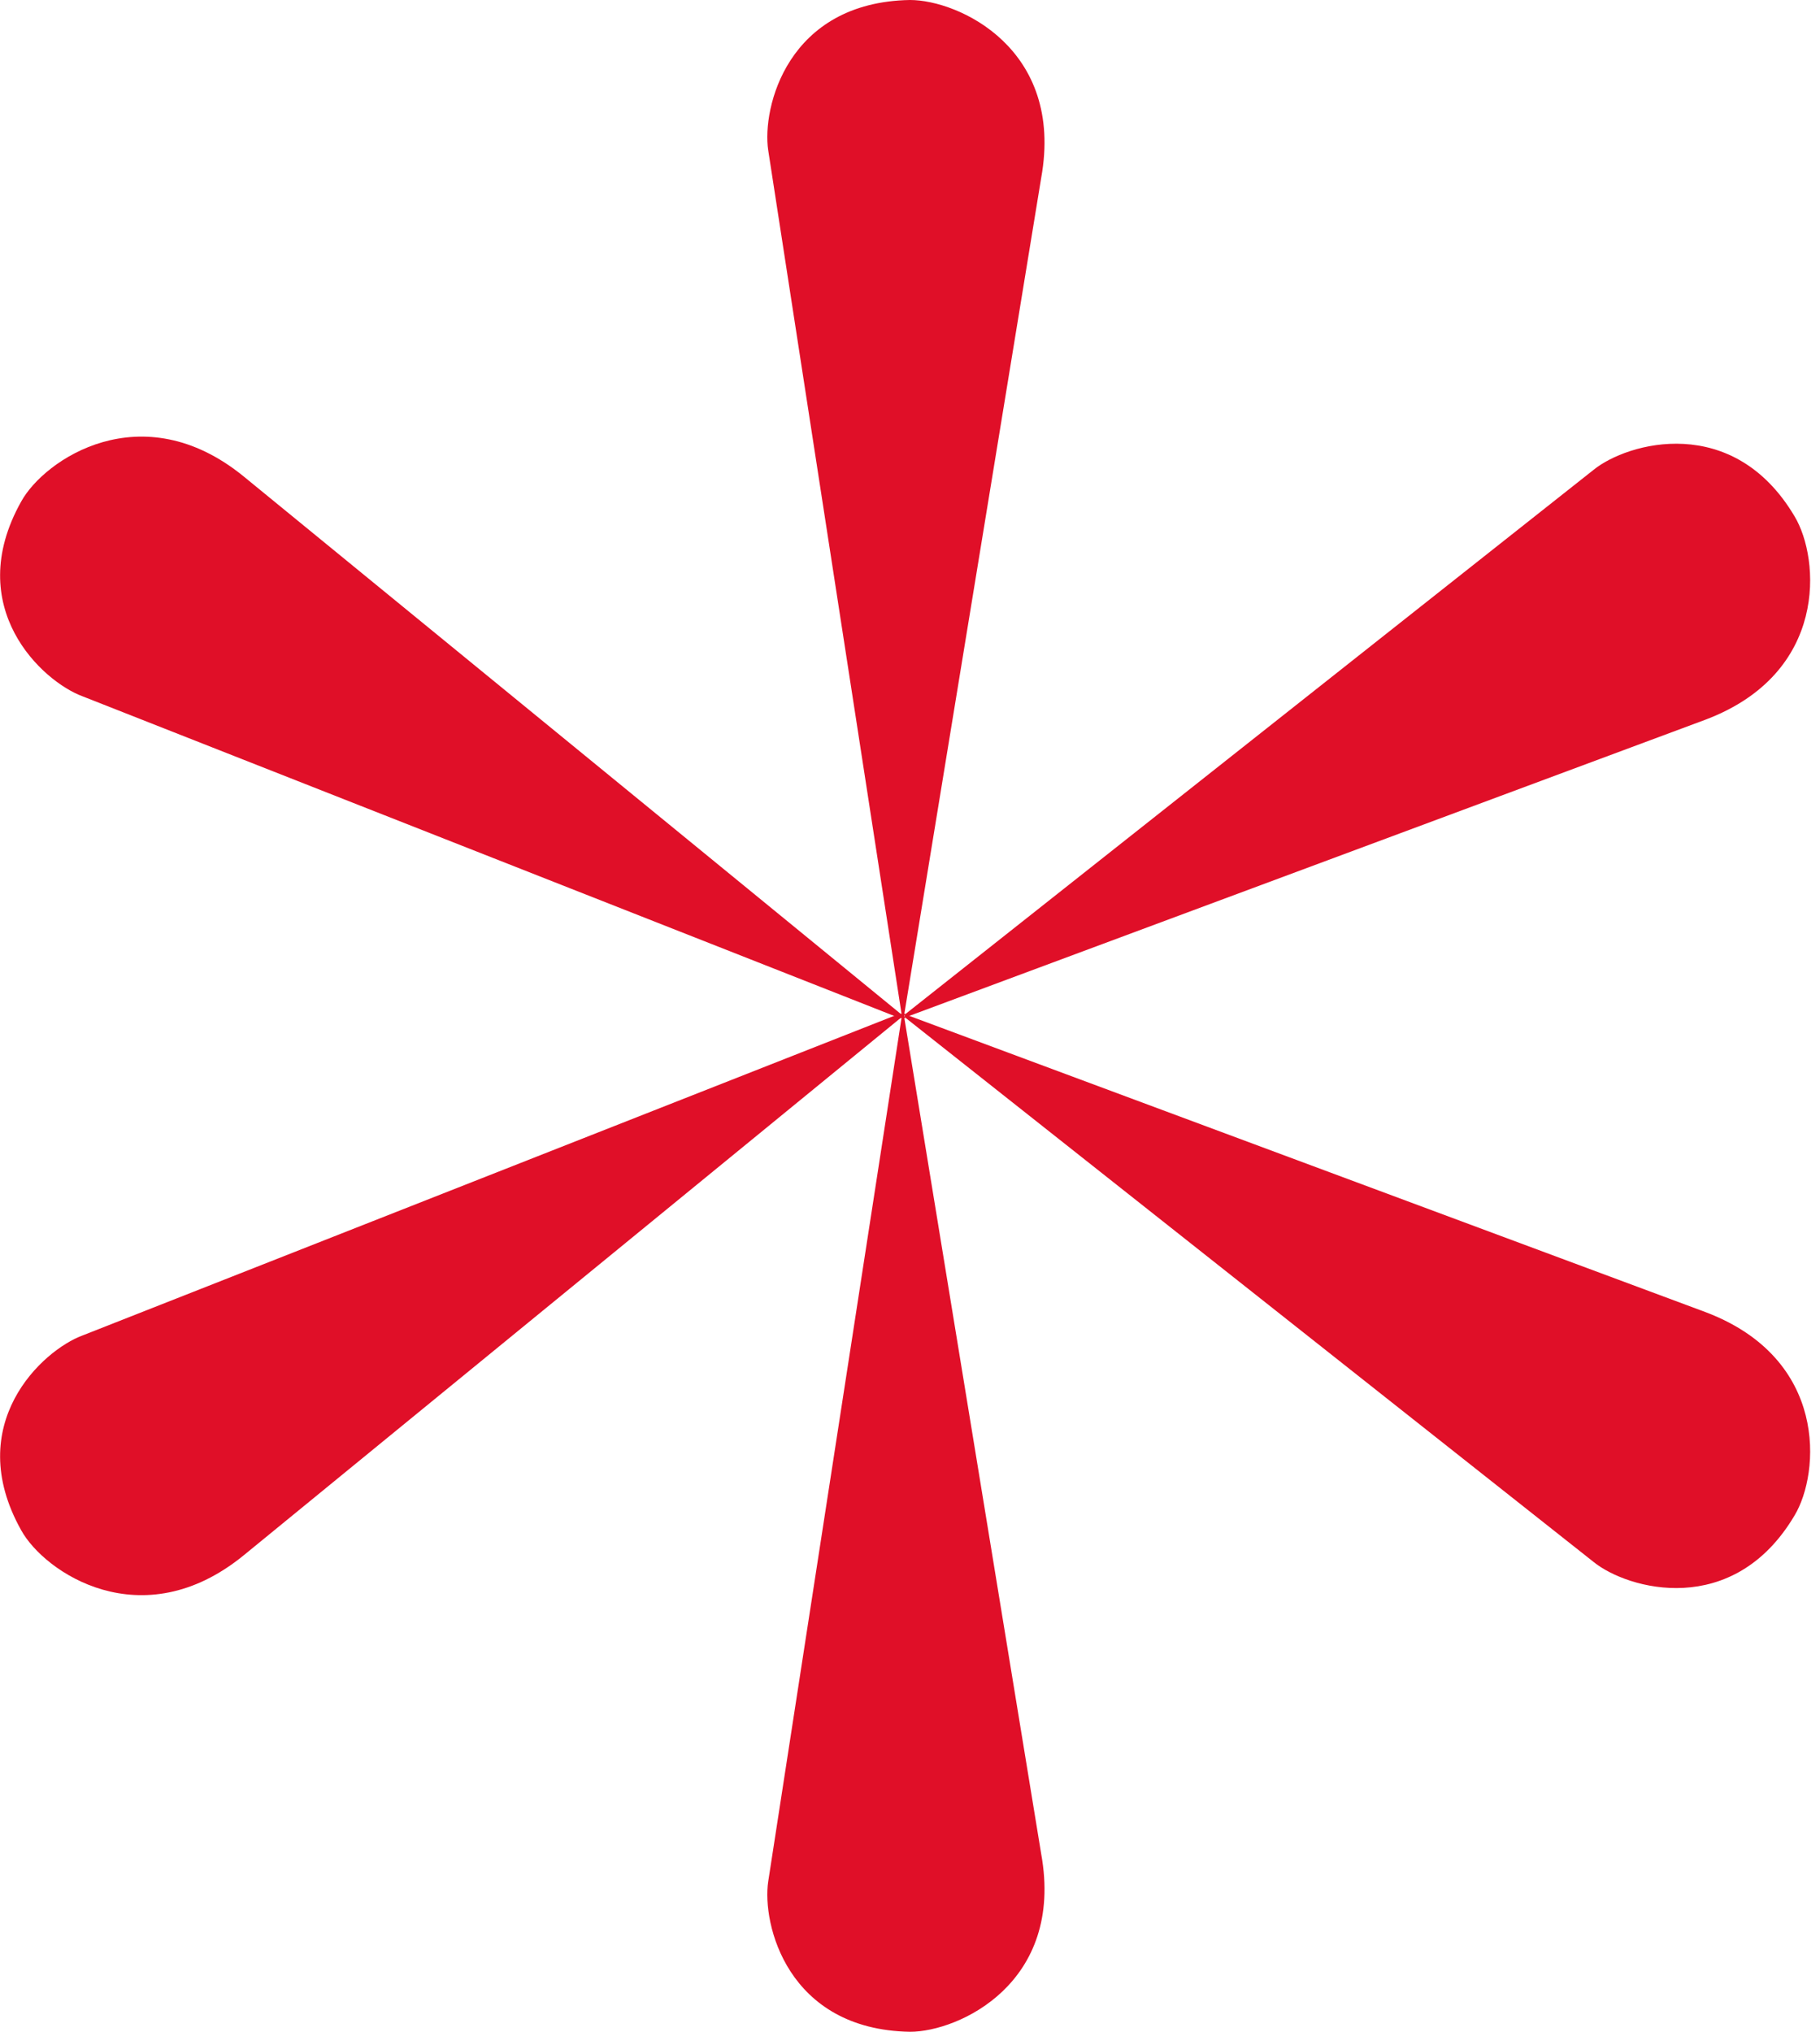
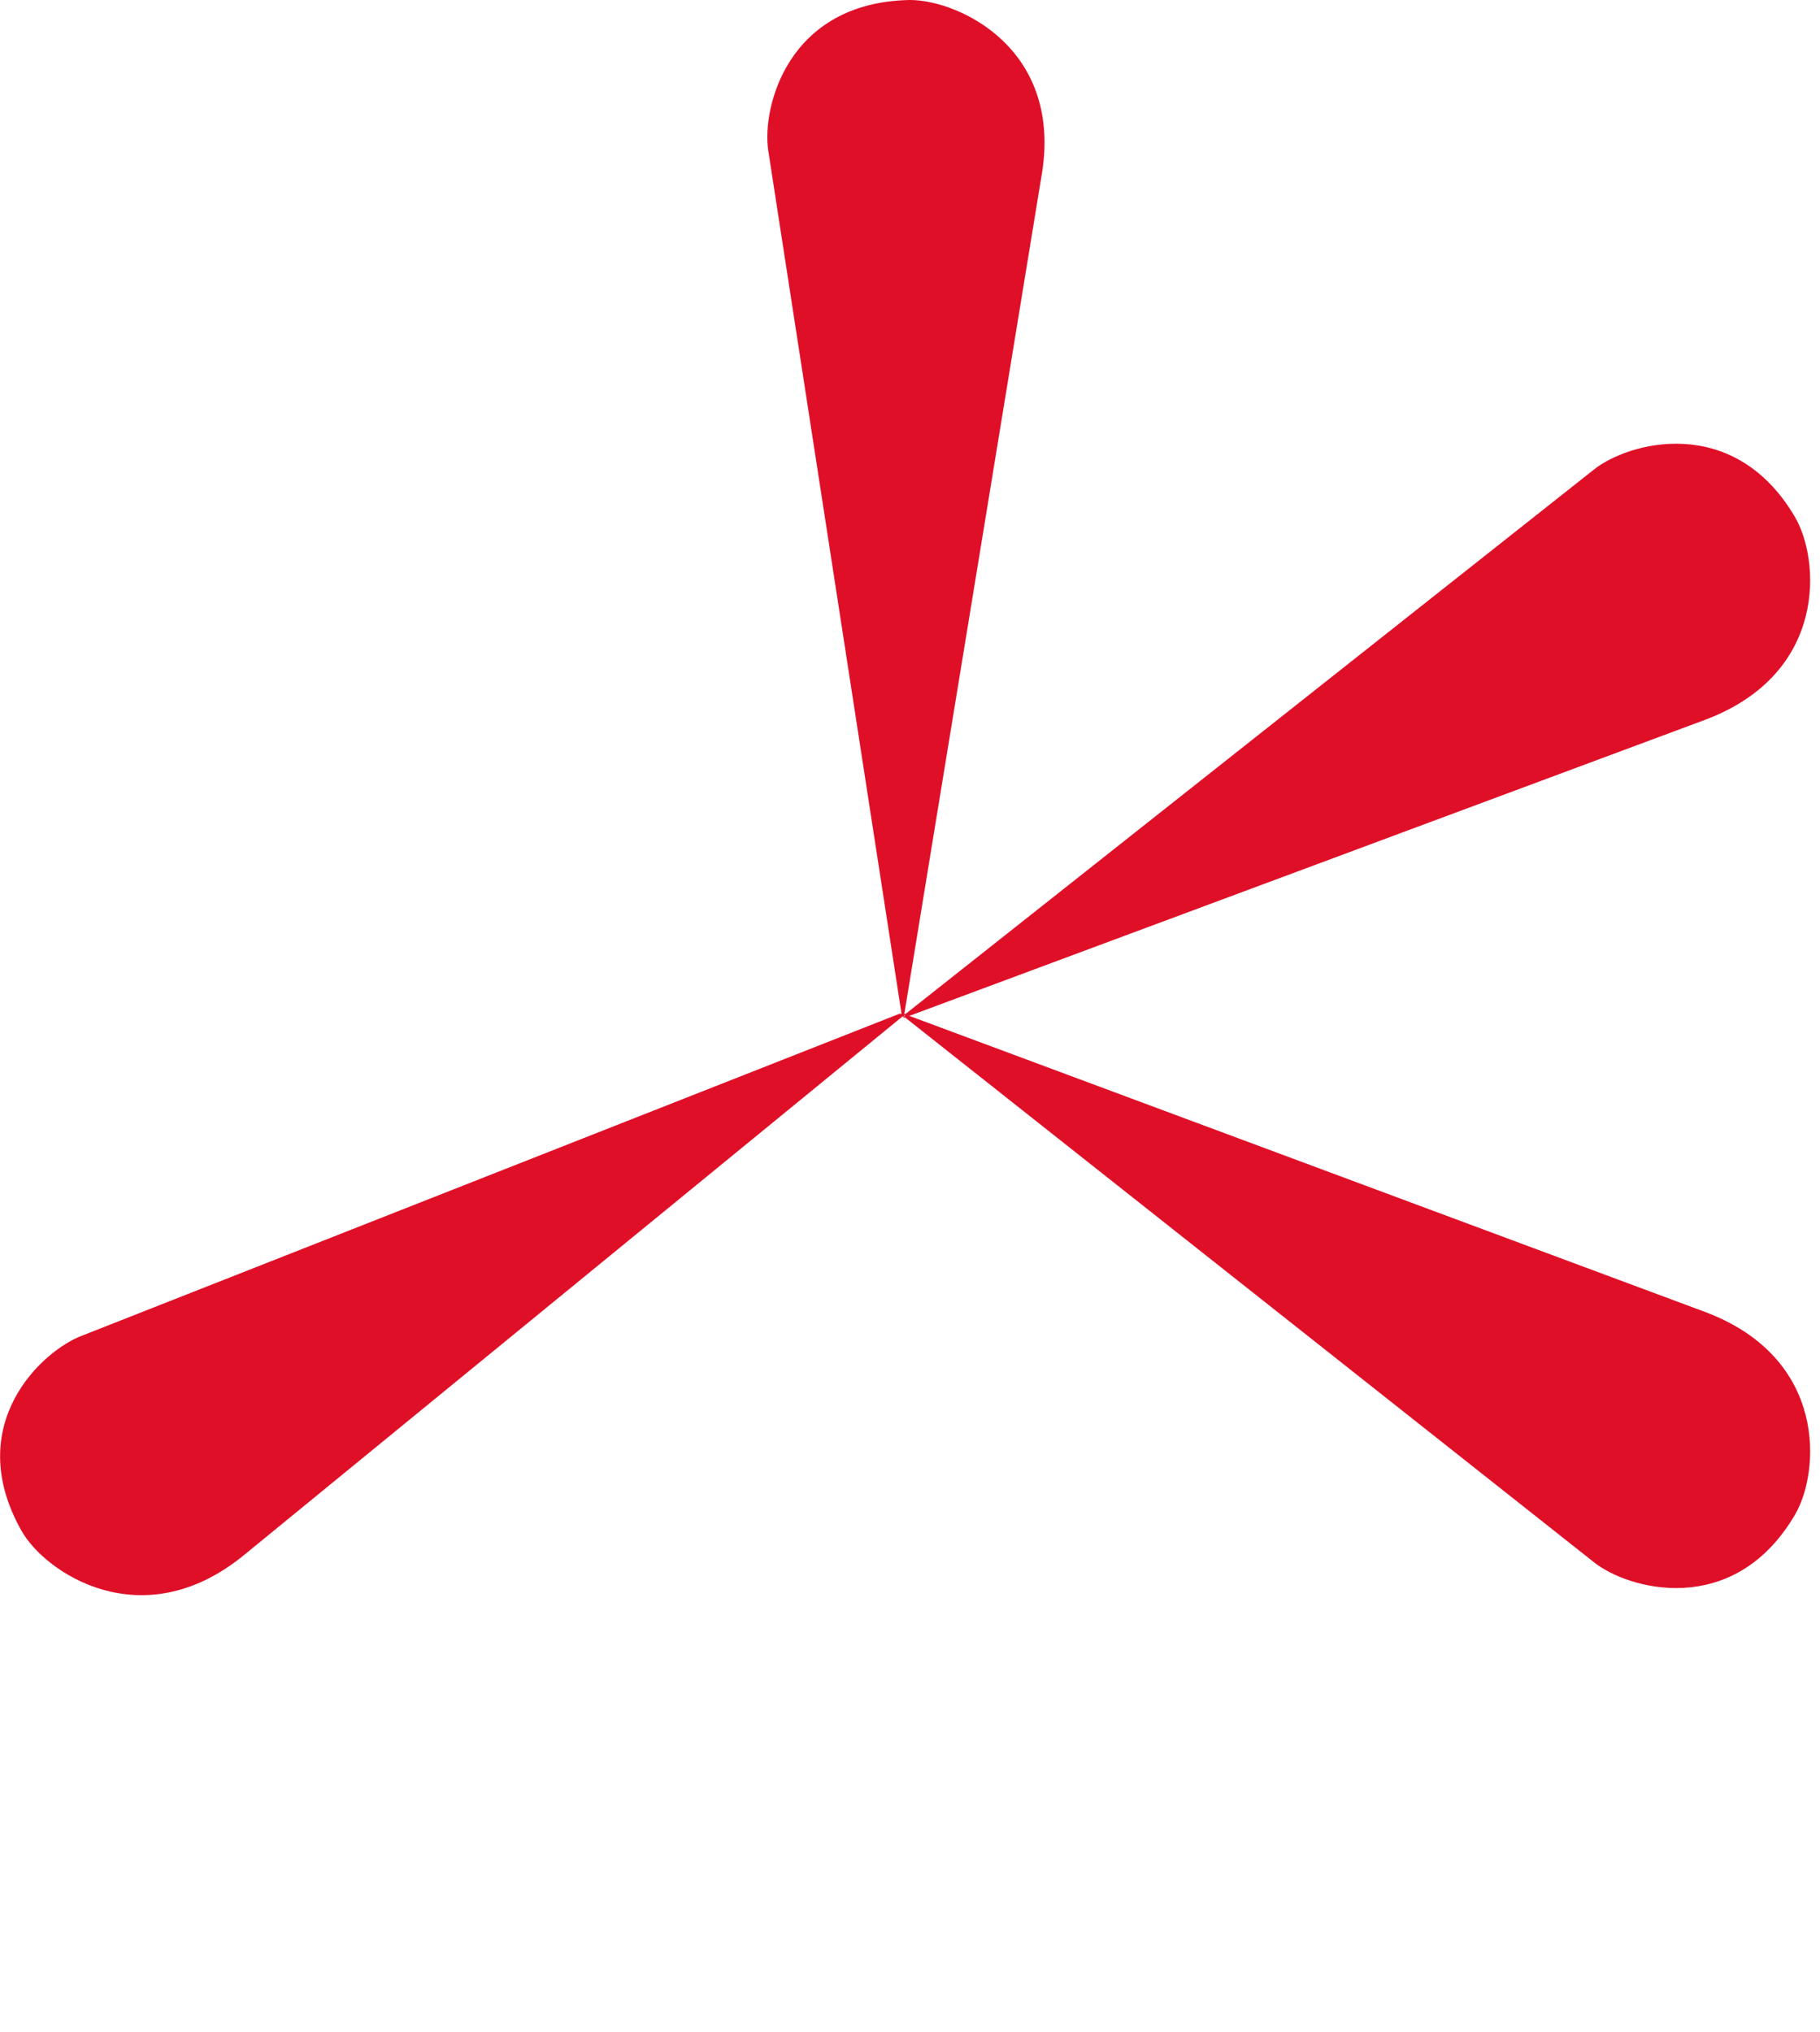
<svg xmlns="http://www.w3.org/2000/svg" version="1.2" viewBox="0 0 86 96" width="86" height="96">
  <style>.a{fill:#e00f28}</style>
-   <path class="a" d="m3.9 32.9l38.6 15.2h0.3l-31.3-25.6c-4.8-3.9-9.4-0.8-10.5 1.2-2.8 5 1 8.5 2.9 9.2z" />
  <path class="a" d="m36.3 7.1l6.3 40.8 0.1 0.2 6.5-39.7c1.1-6.1-3.9-8.4-6.2-8.4-5.8 0.1-7 5.1-6.7 7.1z" />
  <path class="a" d="m75.3 22.2l-32.5 25.7-0.1 0.2 37.9-14.1c5.8-2.2 5.4-7.6 4.2-9.6-2.9-4.9-7.9-3.5-9.5-2.2z" />
  <path class="a" d="m3.9 63.1l38.6-15.2h0.3l-31.3 25.6c-4.8 3.9-9.4 0.8-10.5-1.2-2.8-5 1-8.5 2.9-9.2z" />
-   <path class="a" d="m36.3 88.9l6.3-40.8 0.1-0.2 6.5 39.7c1.1 6.1-3.9 8.4-6.2 8.4-5.8-0.1-7-5.1-6.7-7.1z" />
  <path class="a" d="m75.3 73.8l-32.5-25.7-0.1-0.2 37.9 14.1c5.8 2.2 5.4 7.6 4.2 9.6-2.9 4.9-7.9 3.5-9.5 2.2z" />
</svg>